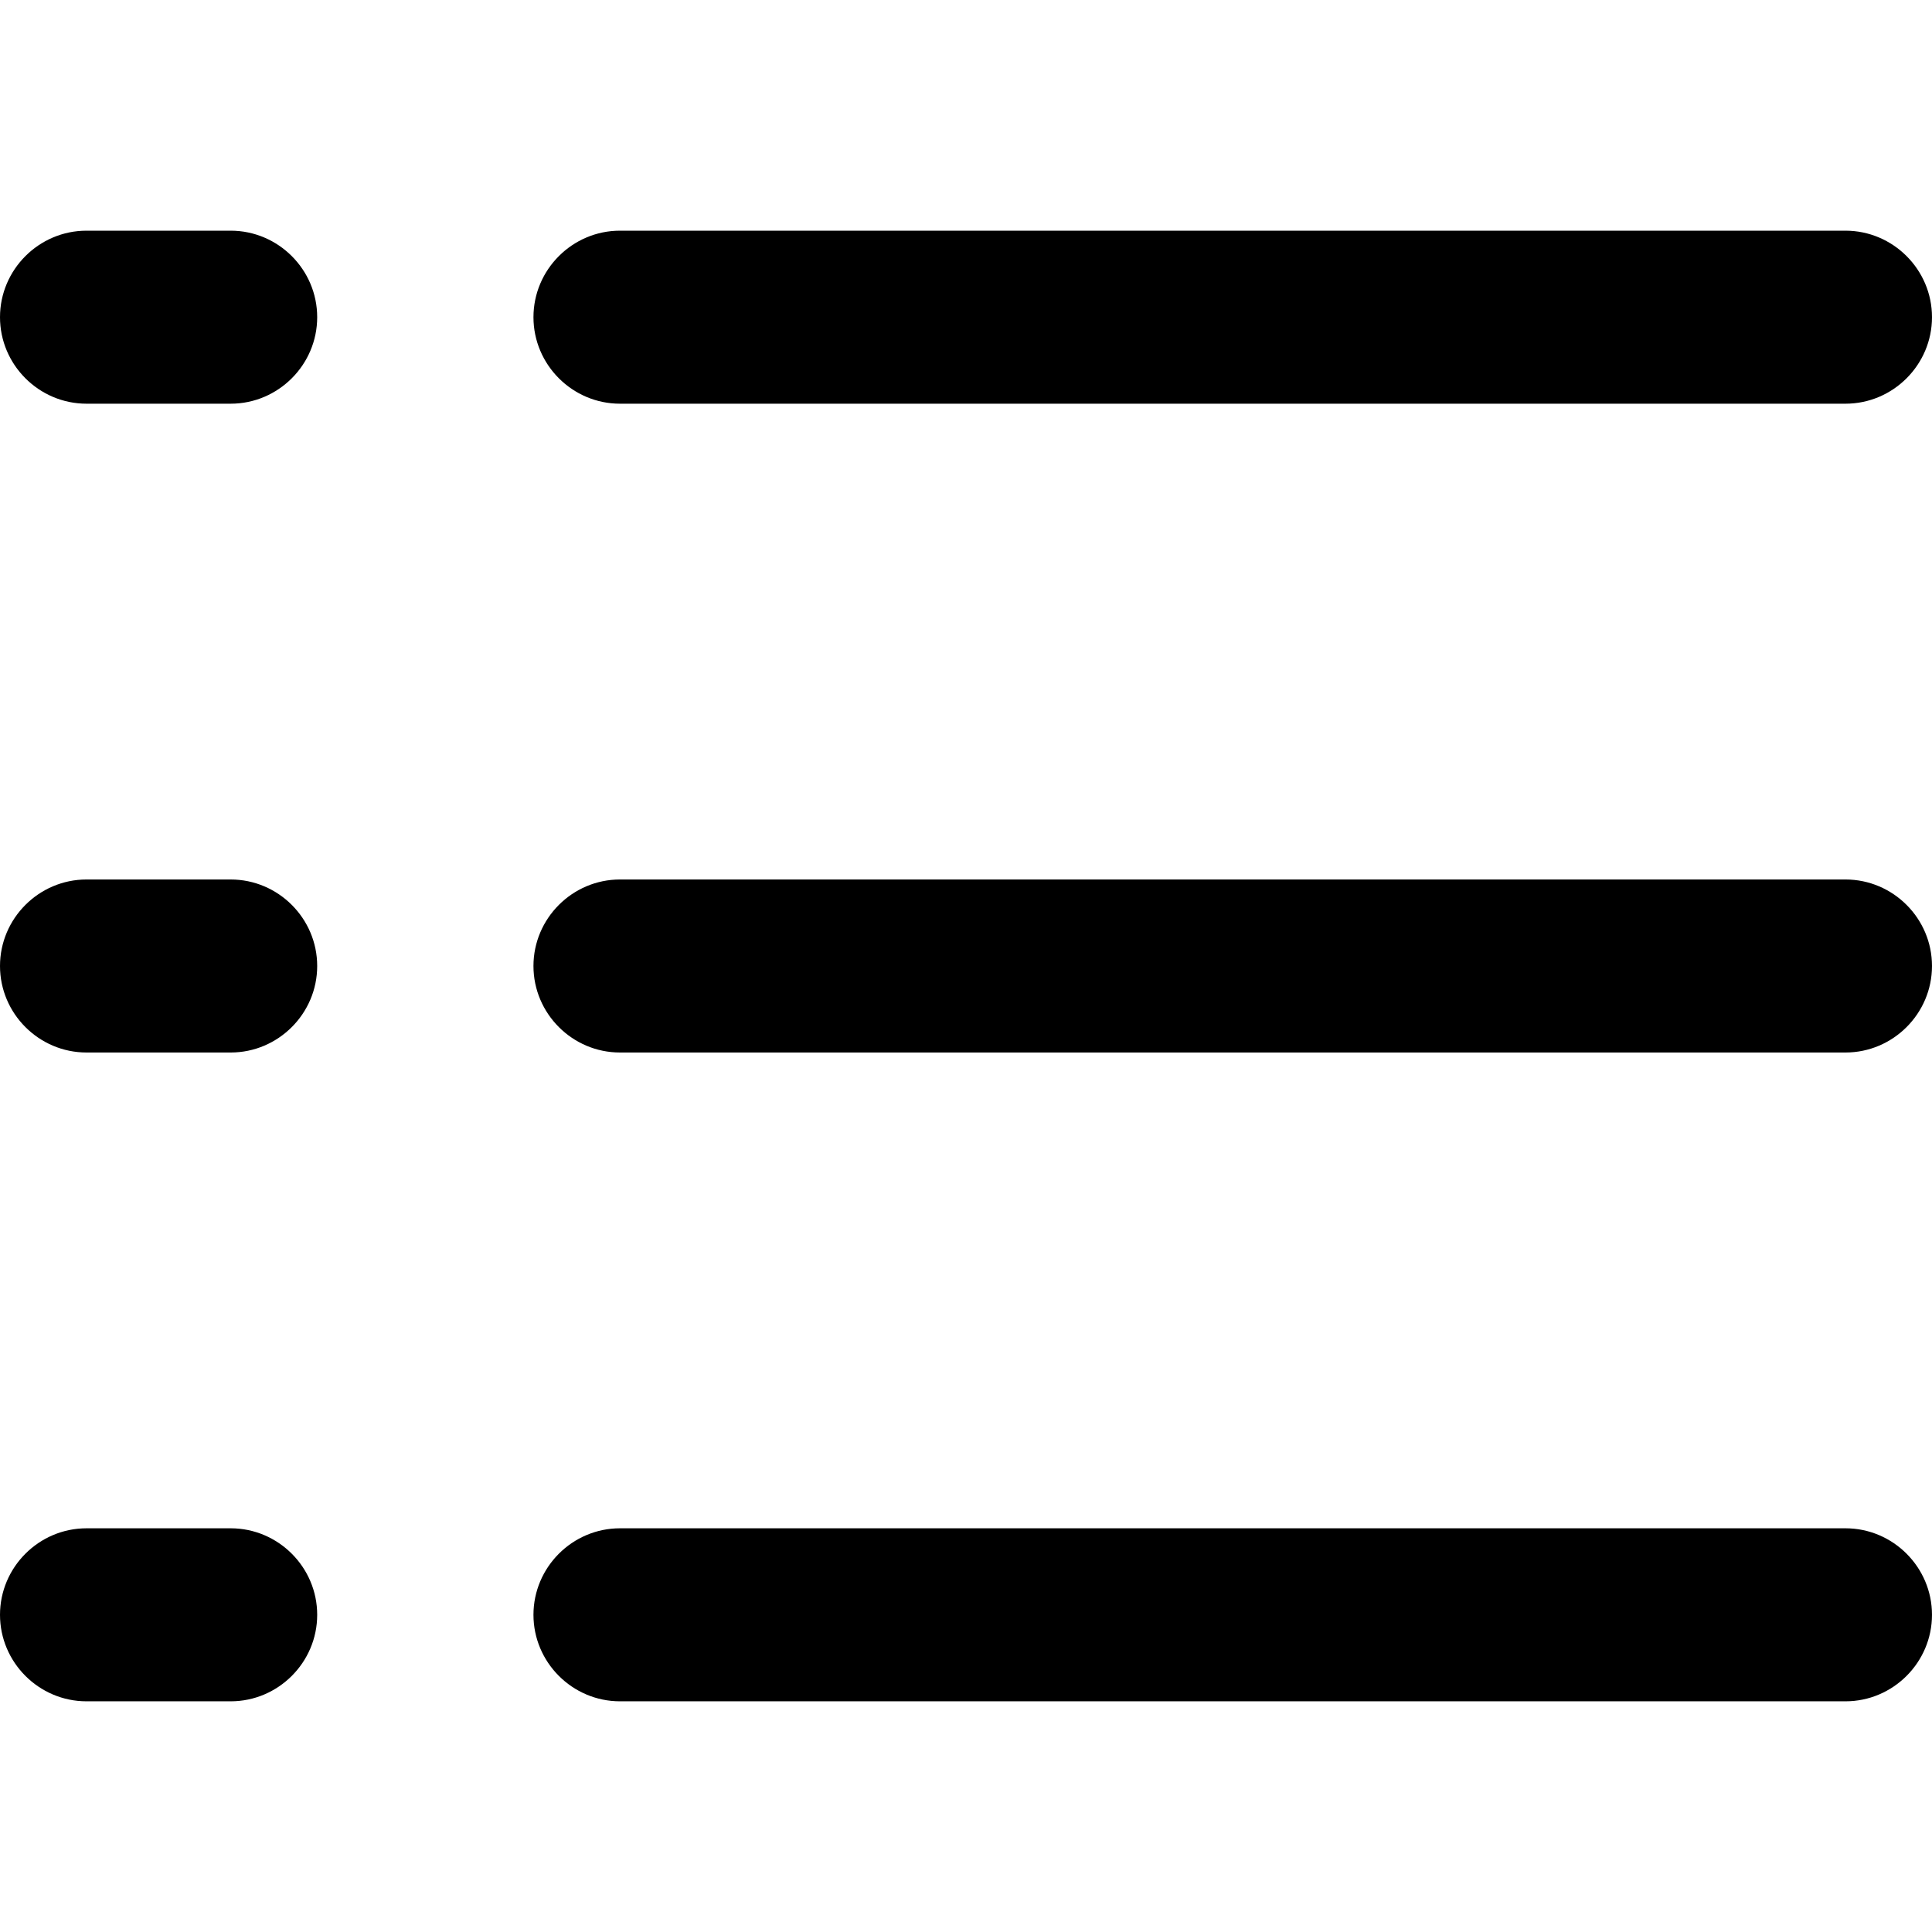
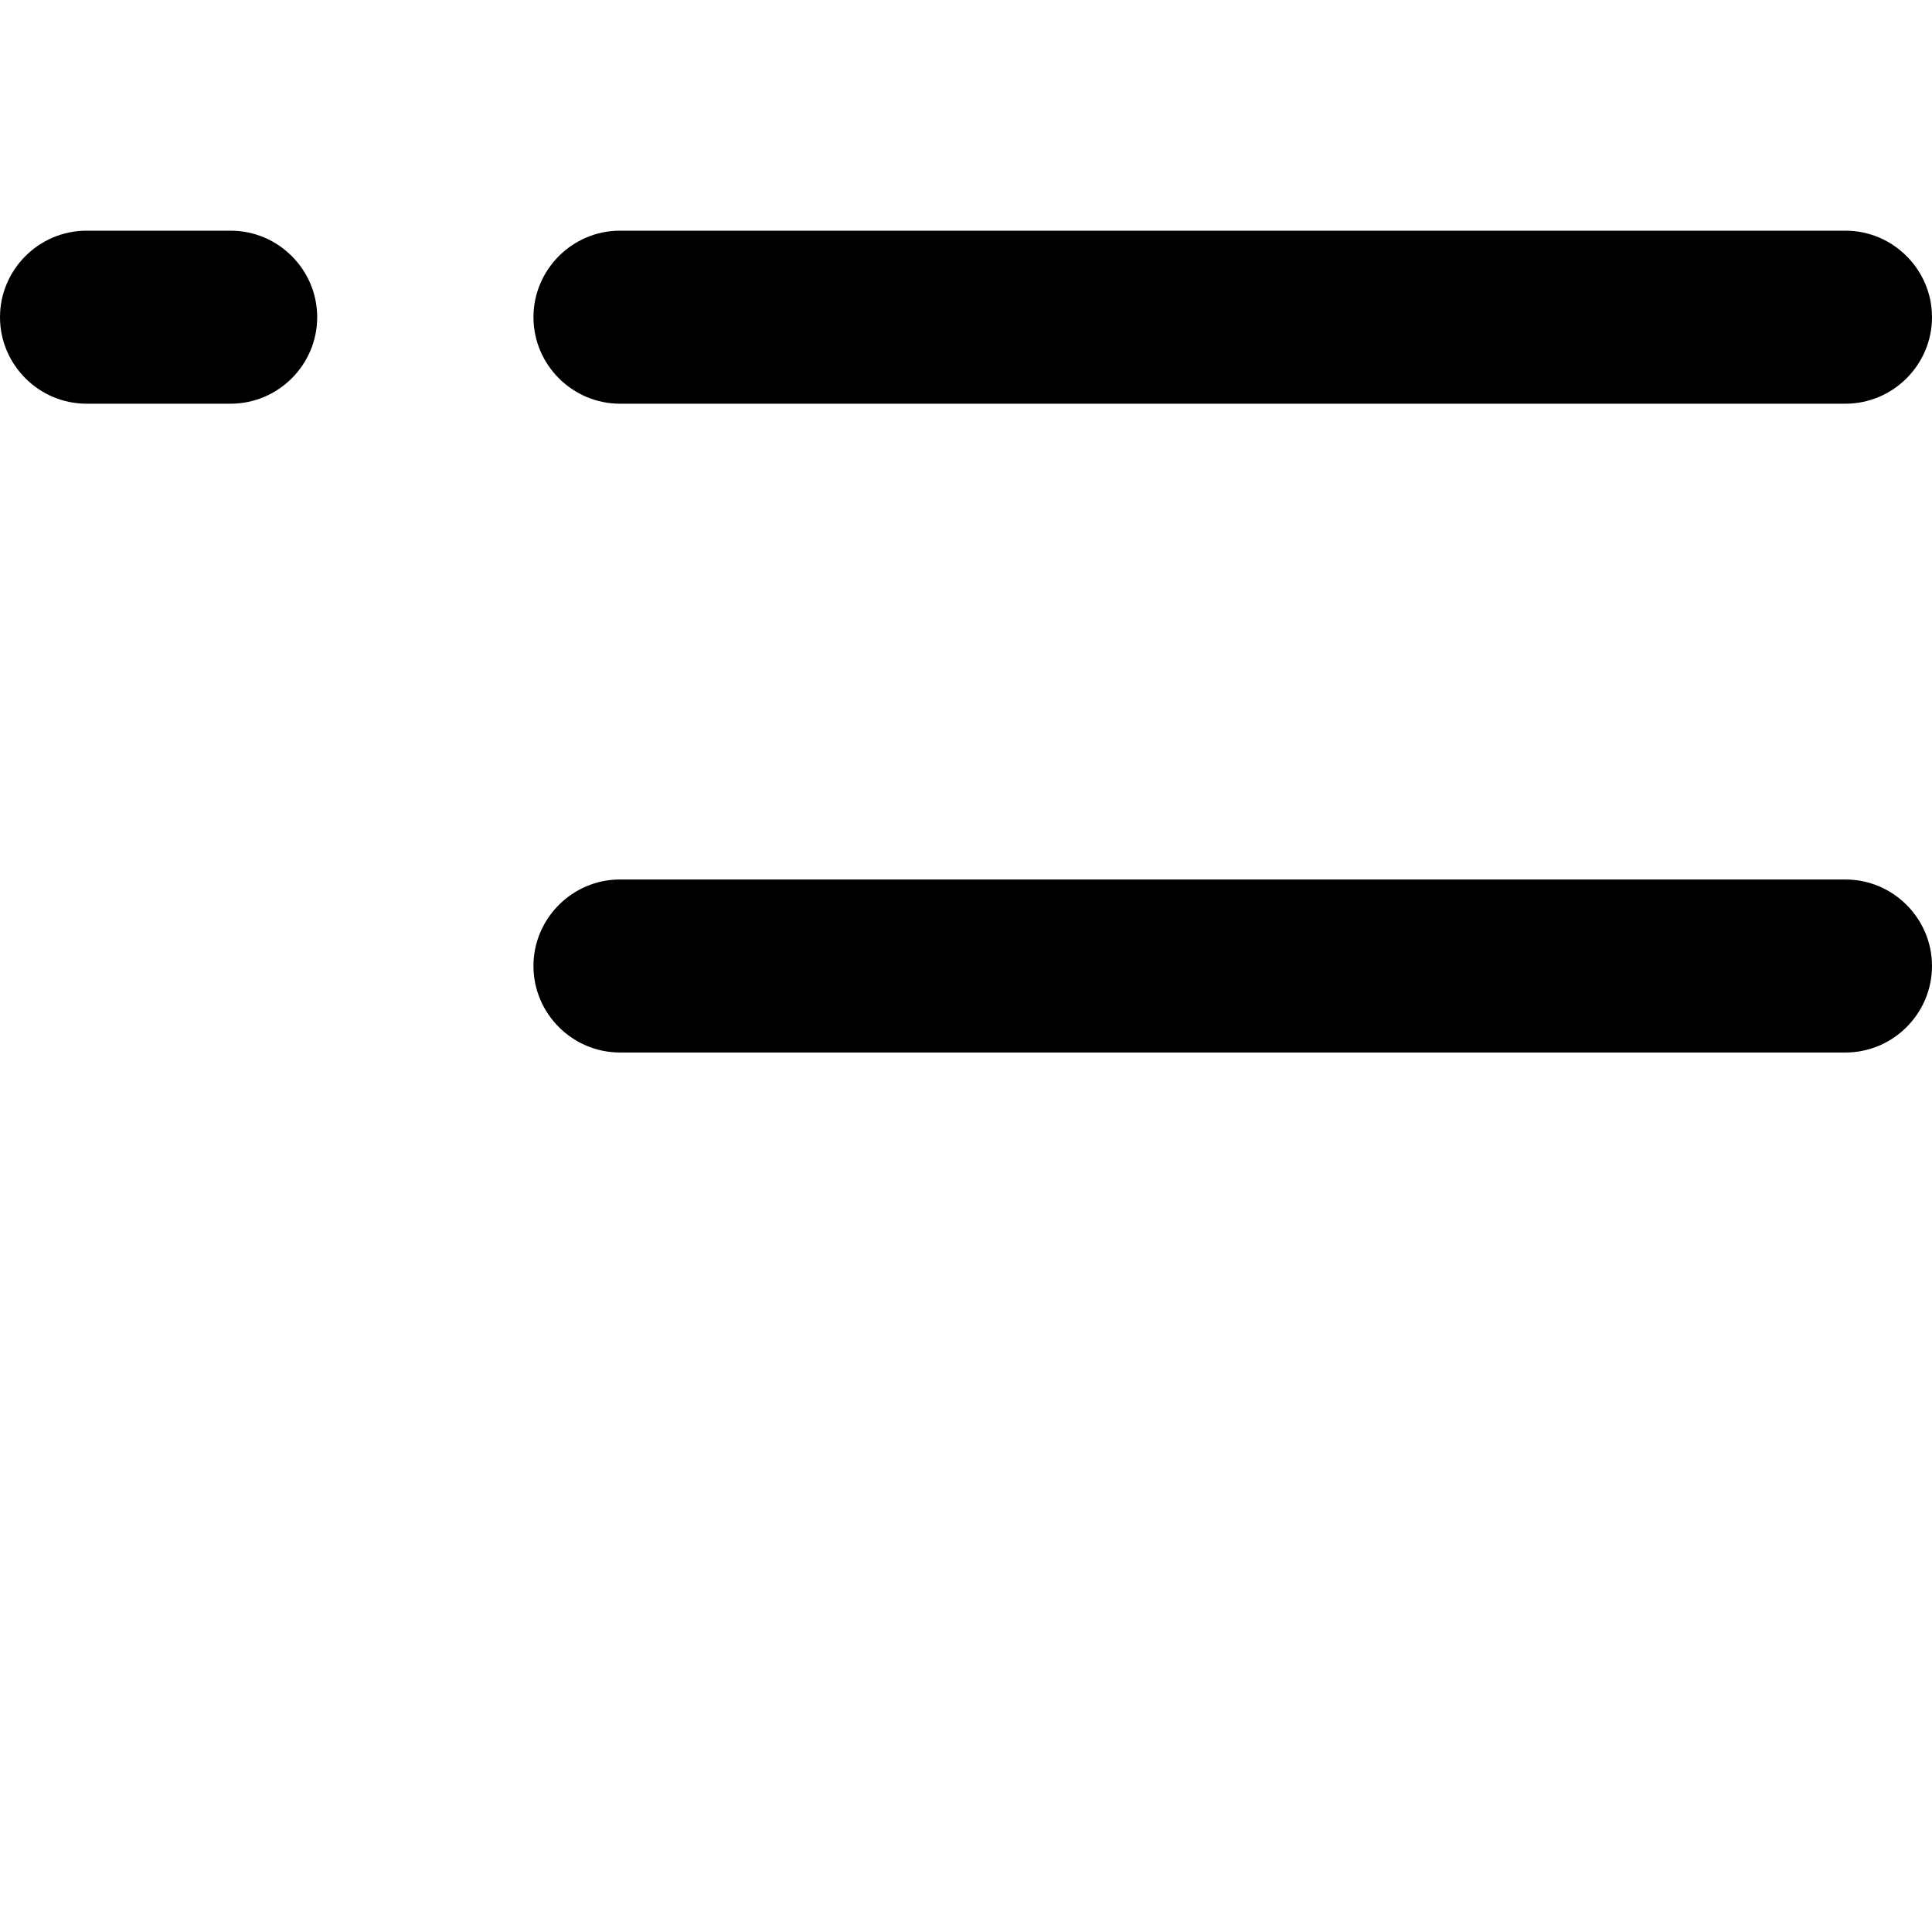
<svg xmlns="http://www.w3.org/2000/svg" version="1.1" id="Capa_1" x="0px" y="0px" viewBox="0 0 379.667 379.667" style="enable-background:new 0 0 379.667 379.667;" xml:space="preserve">
  <g>
    <g>
      <path d="M104.833,62.333c0,9.35,7.65,17,17,17h240.833c9.35,0,17-7.65,17-17s-7.65-17-17-17H121.833    C112.483,45.333,104.833,52.983,104.833,62.333z" />
      <path d="M121.833,206.833h240.833c9.35,0,17-7.65,17-17s-7.65-17-17-17H121.833c-9.35,0-17,7.65-17,17    S112.483,206.833,121.833,206.833z" />
-       <path d="M121.833,334.333h240.833c9.35,0,17-7.65,17-17s-7.65-17-17-17H121.833c-9.35,0-17,7.65-17,17    S112.483,334.333,121.833,334.333z" />
      <path d="M17,79.333h28.333c9.35,0,17-7.65,17-17s-7.65-17-17-17H17c-9.35,0-17,7.65-17,17C0,71.683,7.65,79.333,17,79.333z" />
-       <path d="M17,206.833h28.333c9.35,0,17-7.65,17-17s-7.65-17-17-17H17c-9.35,0-17,7.65-17,17S7.65,206.833,17,206.833z" />
-       <path d="M17,334.333h28.333c9.35,0,17-7.65,17-17s-7.65-17-17-17H17c-9.35,0-17,7.65-17,17S7.65,334.333,17,334.333z" />
    </g>
  </g>
  <g>
</g>
  <g>
</g>
  <g>
</g>
  <g>
</g>
  <g>
</g>
  <g>
</g>
  <g>
</g>
  <g>
</g>
  <g>
</g>
  <g>
</g>
  <g>
</g>
  <g>
</g>
  <g>
</g>
  <g>
</g>
  <g>
</g>
</svg>